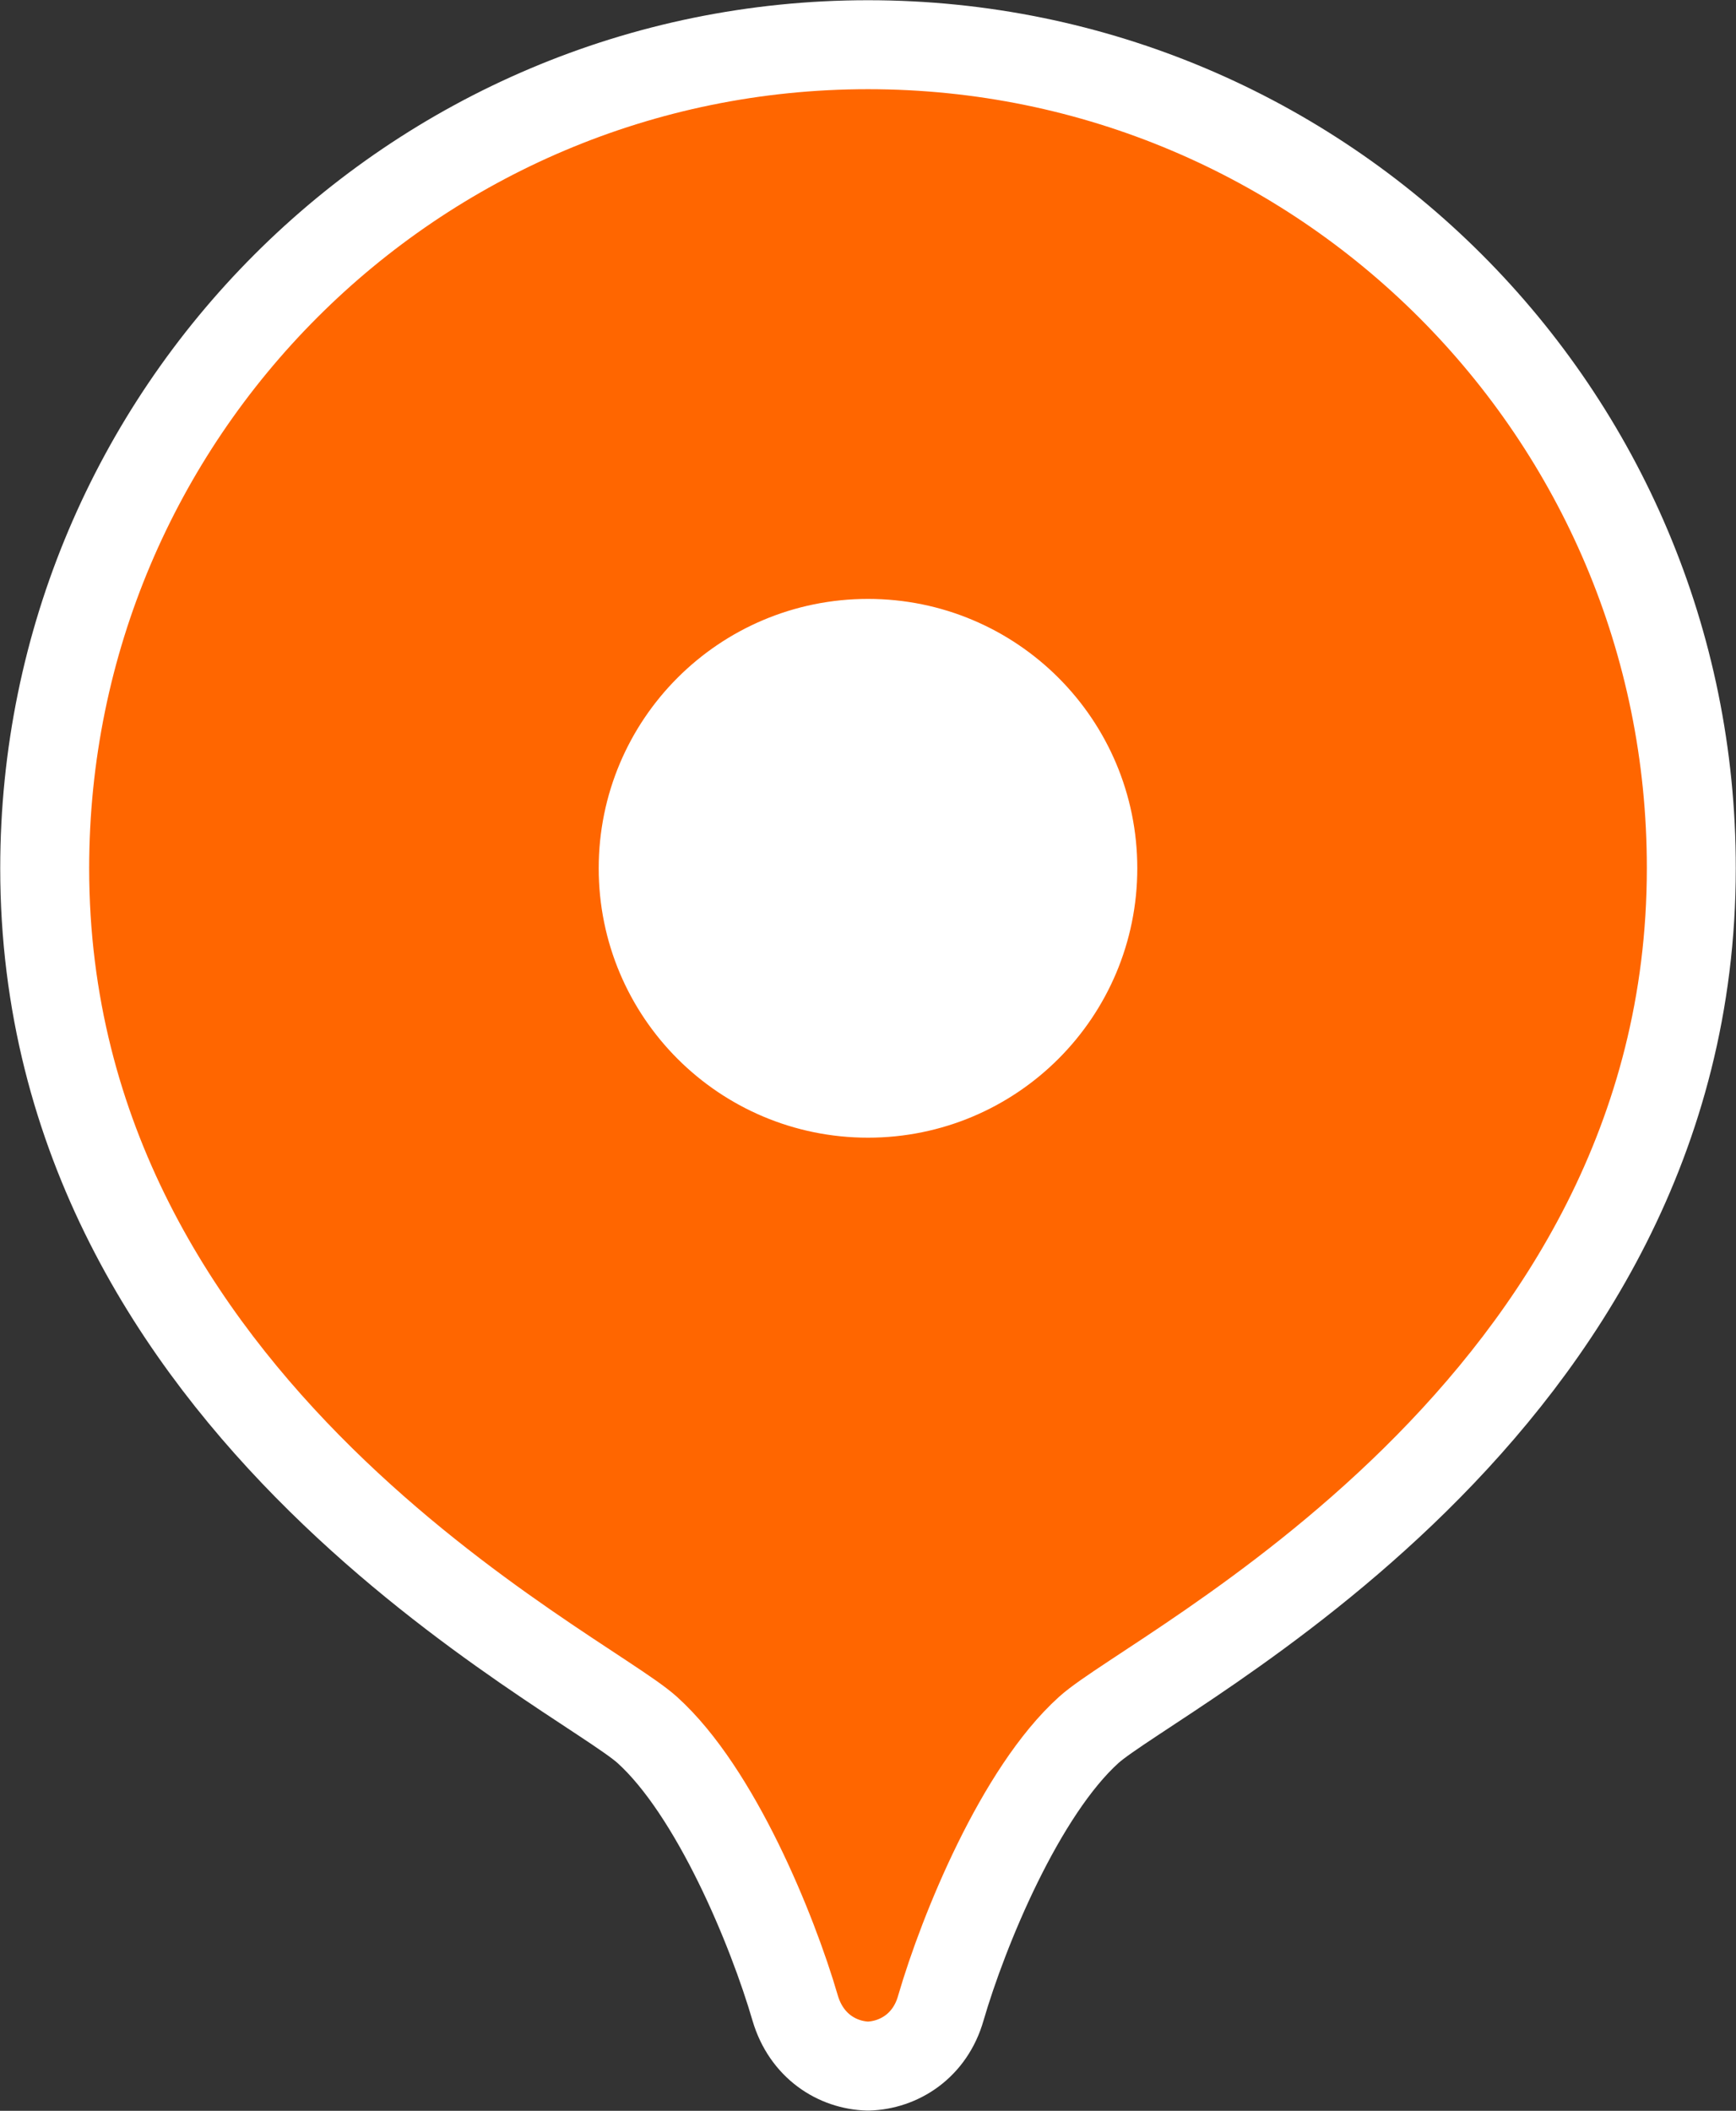
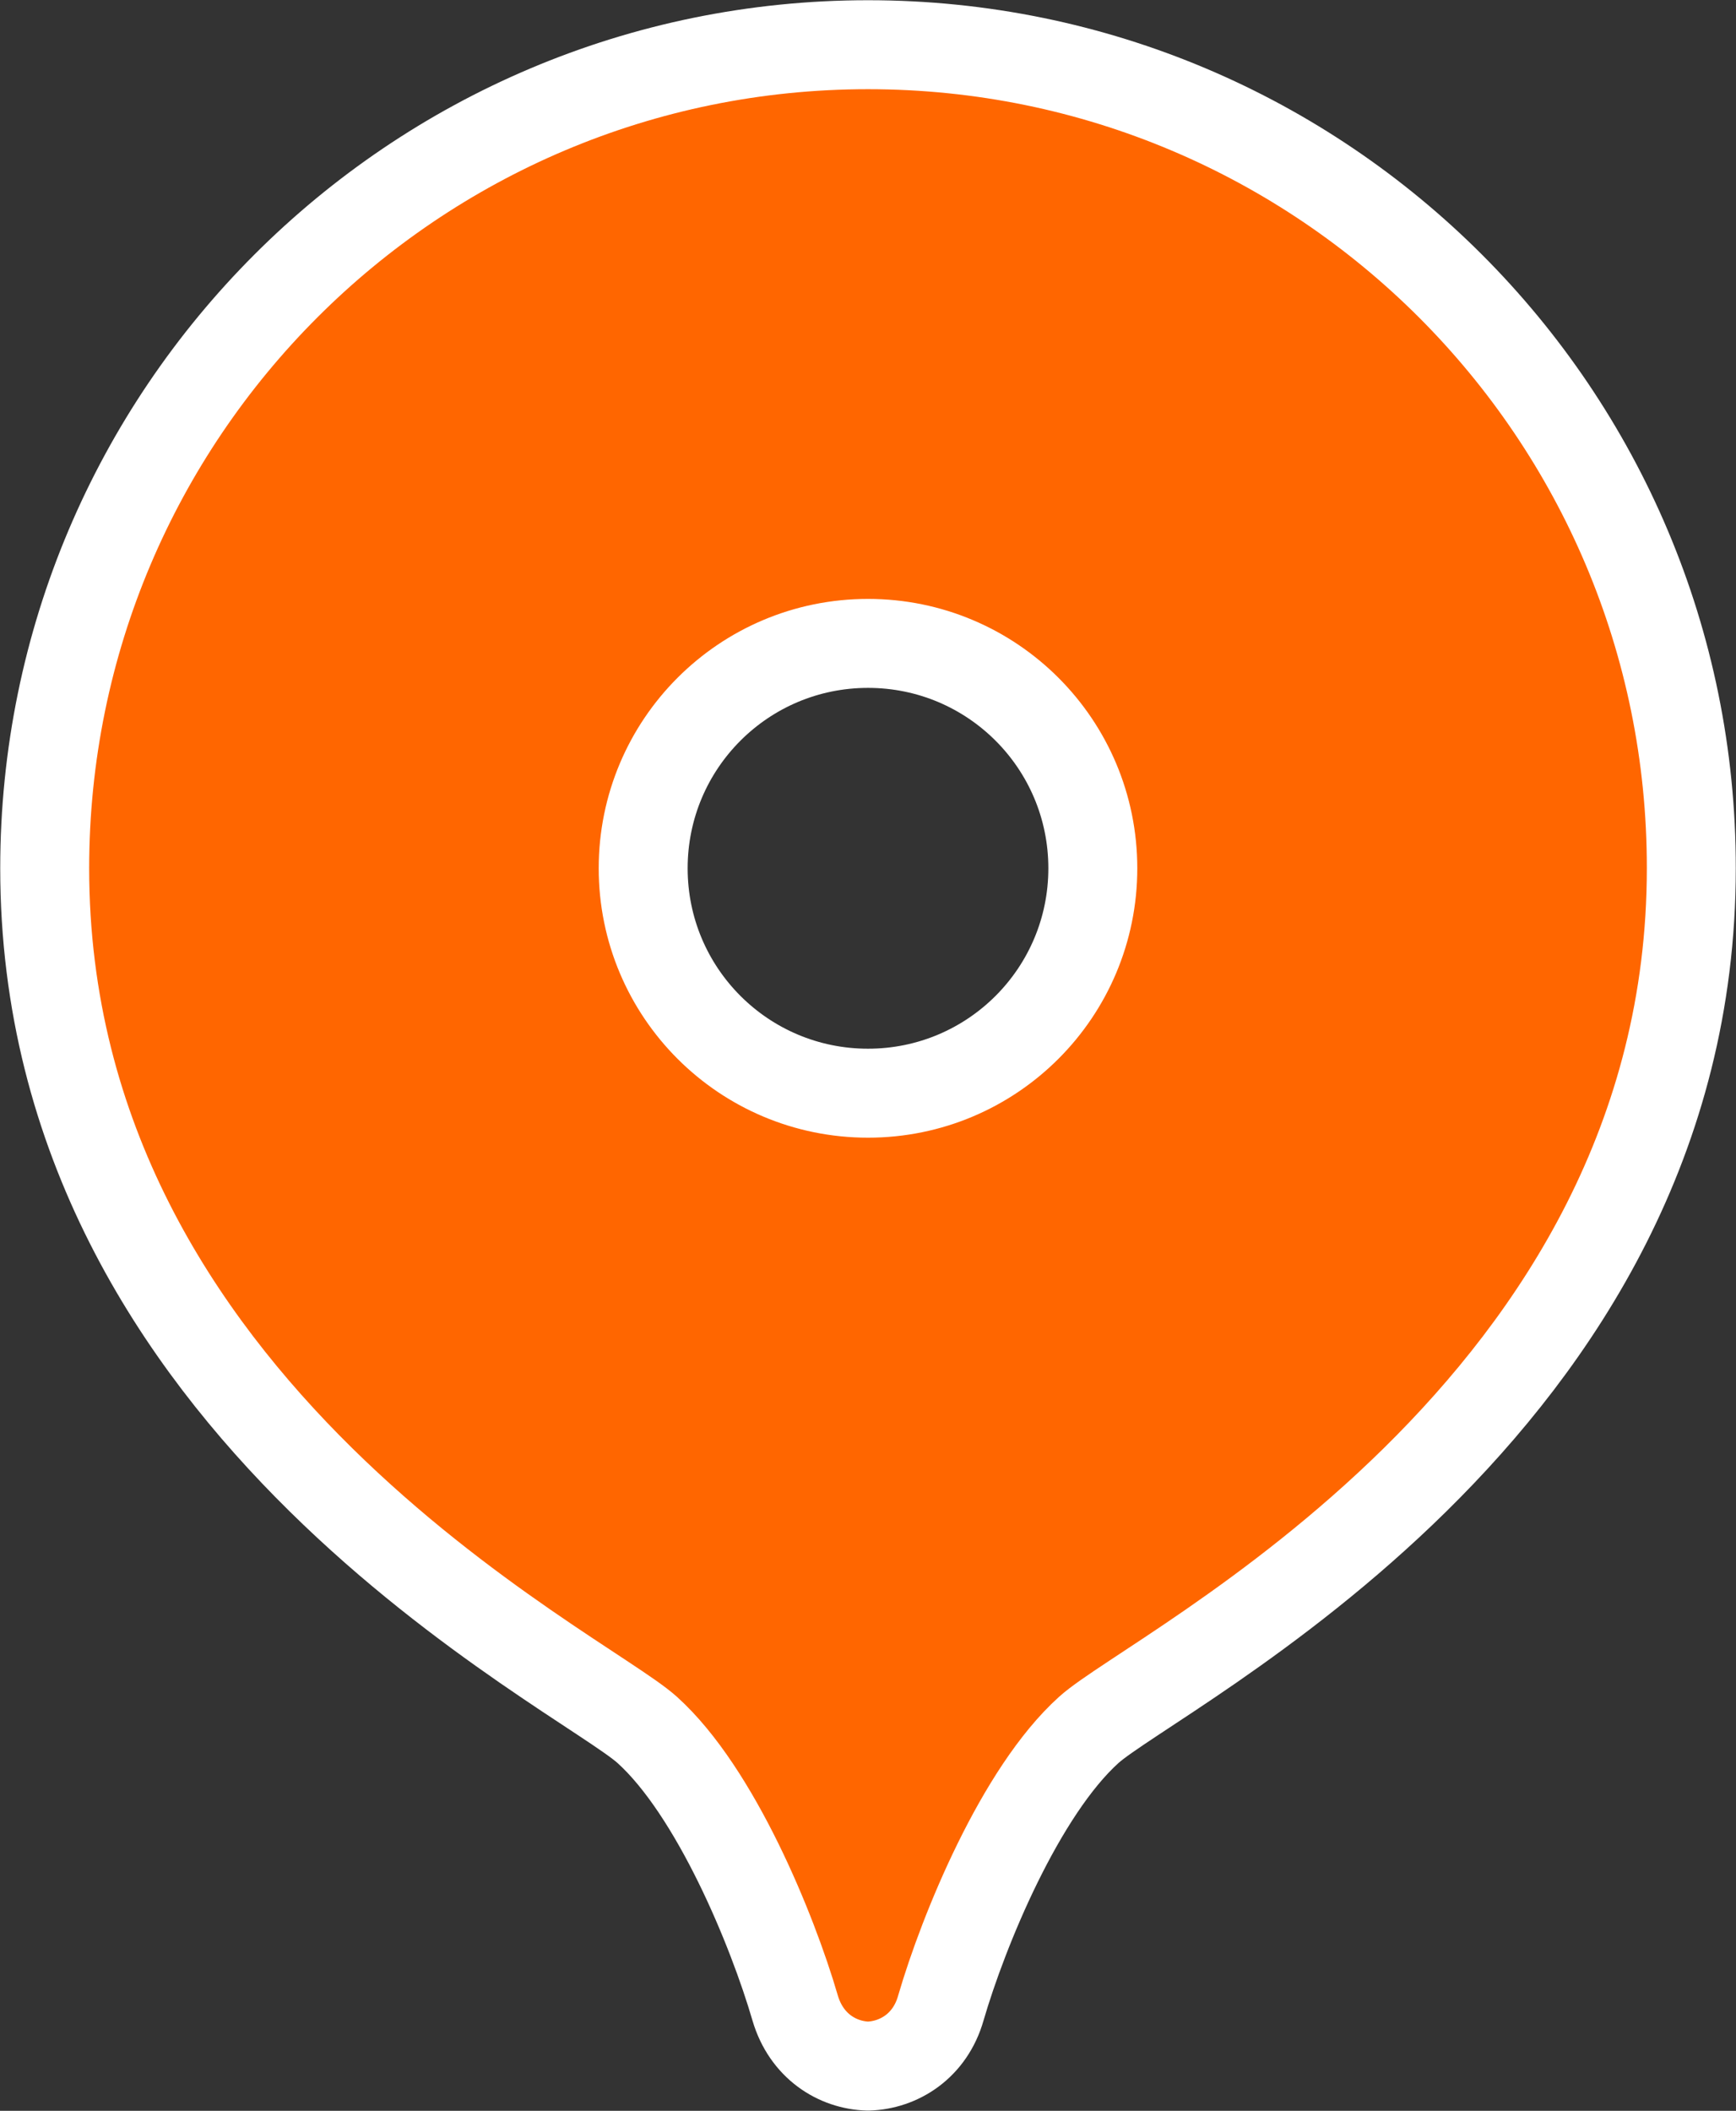
<svg xmlns="http://www.w3.org/2000/svg" id="_Шар_2" data-name="Шар 2" viewBox="0 0 38.84 47.21">
  <rect x="0" y="0" width="38.84" height="47.21" fill="#333333" stroke="none" />
  <defs>
    <style>
      .cls-1 {
        fill: #fff;
      }

      .cls-2 {
        fill: #f60;
        stroke: #fff;
        stroke-linejoin: round;
        stroke-width: 1.99px;
      }
    </style>
  </defs>
  <g id="Layer_2" data-name="Layer 2">
    <g>
-       <circle class="cls-1" cx="19.42" cy="19.42" r="9.04" />
      <path class="cls-2" d="m19.42,1C9.25,1,1,9.25,1,19.42c0,12.12,11.98,17.92,13.48,19.27,1.53,1.38,2.8,4.47,3.31,6.22.25.85.94,1.28,1.63,1.3.69-.02,1.39-.45,1.63-1.3.51-1.75,1.78-4.84,3.31-6.22,1.5-1.35,13.48-7.15,13.48-19.27C37.85,9.25,29.6,1,19.42,1Zm0,23.45c-2.78,0-5.03-2.25-5.03-5.03s2.25-5.03,5.03-5.03,5.03,2.25,5.03,5.03-2.25,5.03-5.03,5.03Z" />
    </g>
  </g>
</svg>